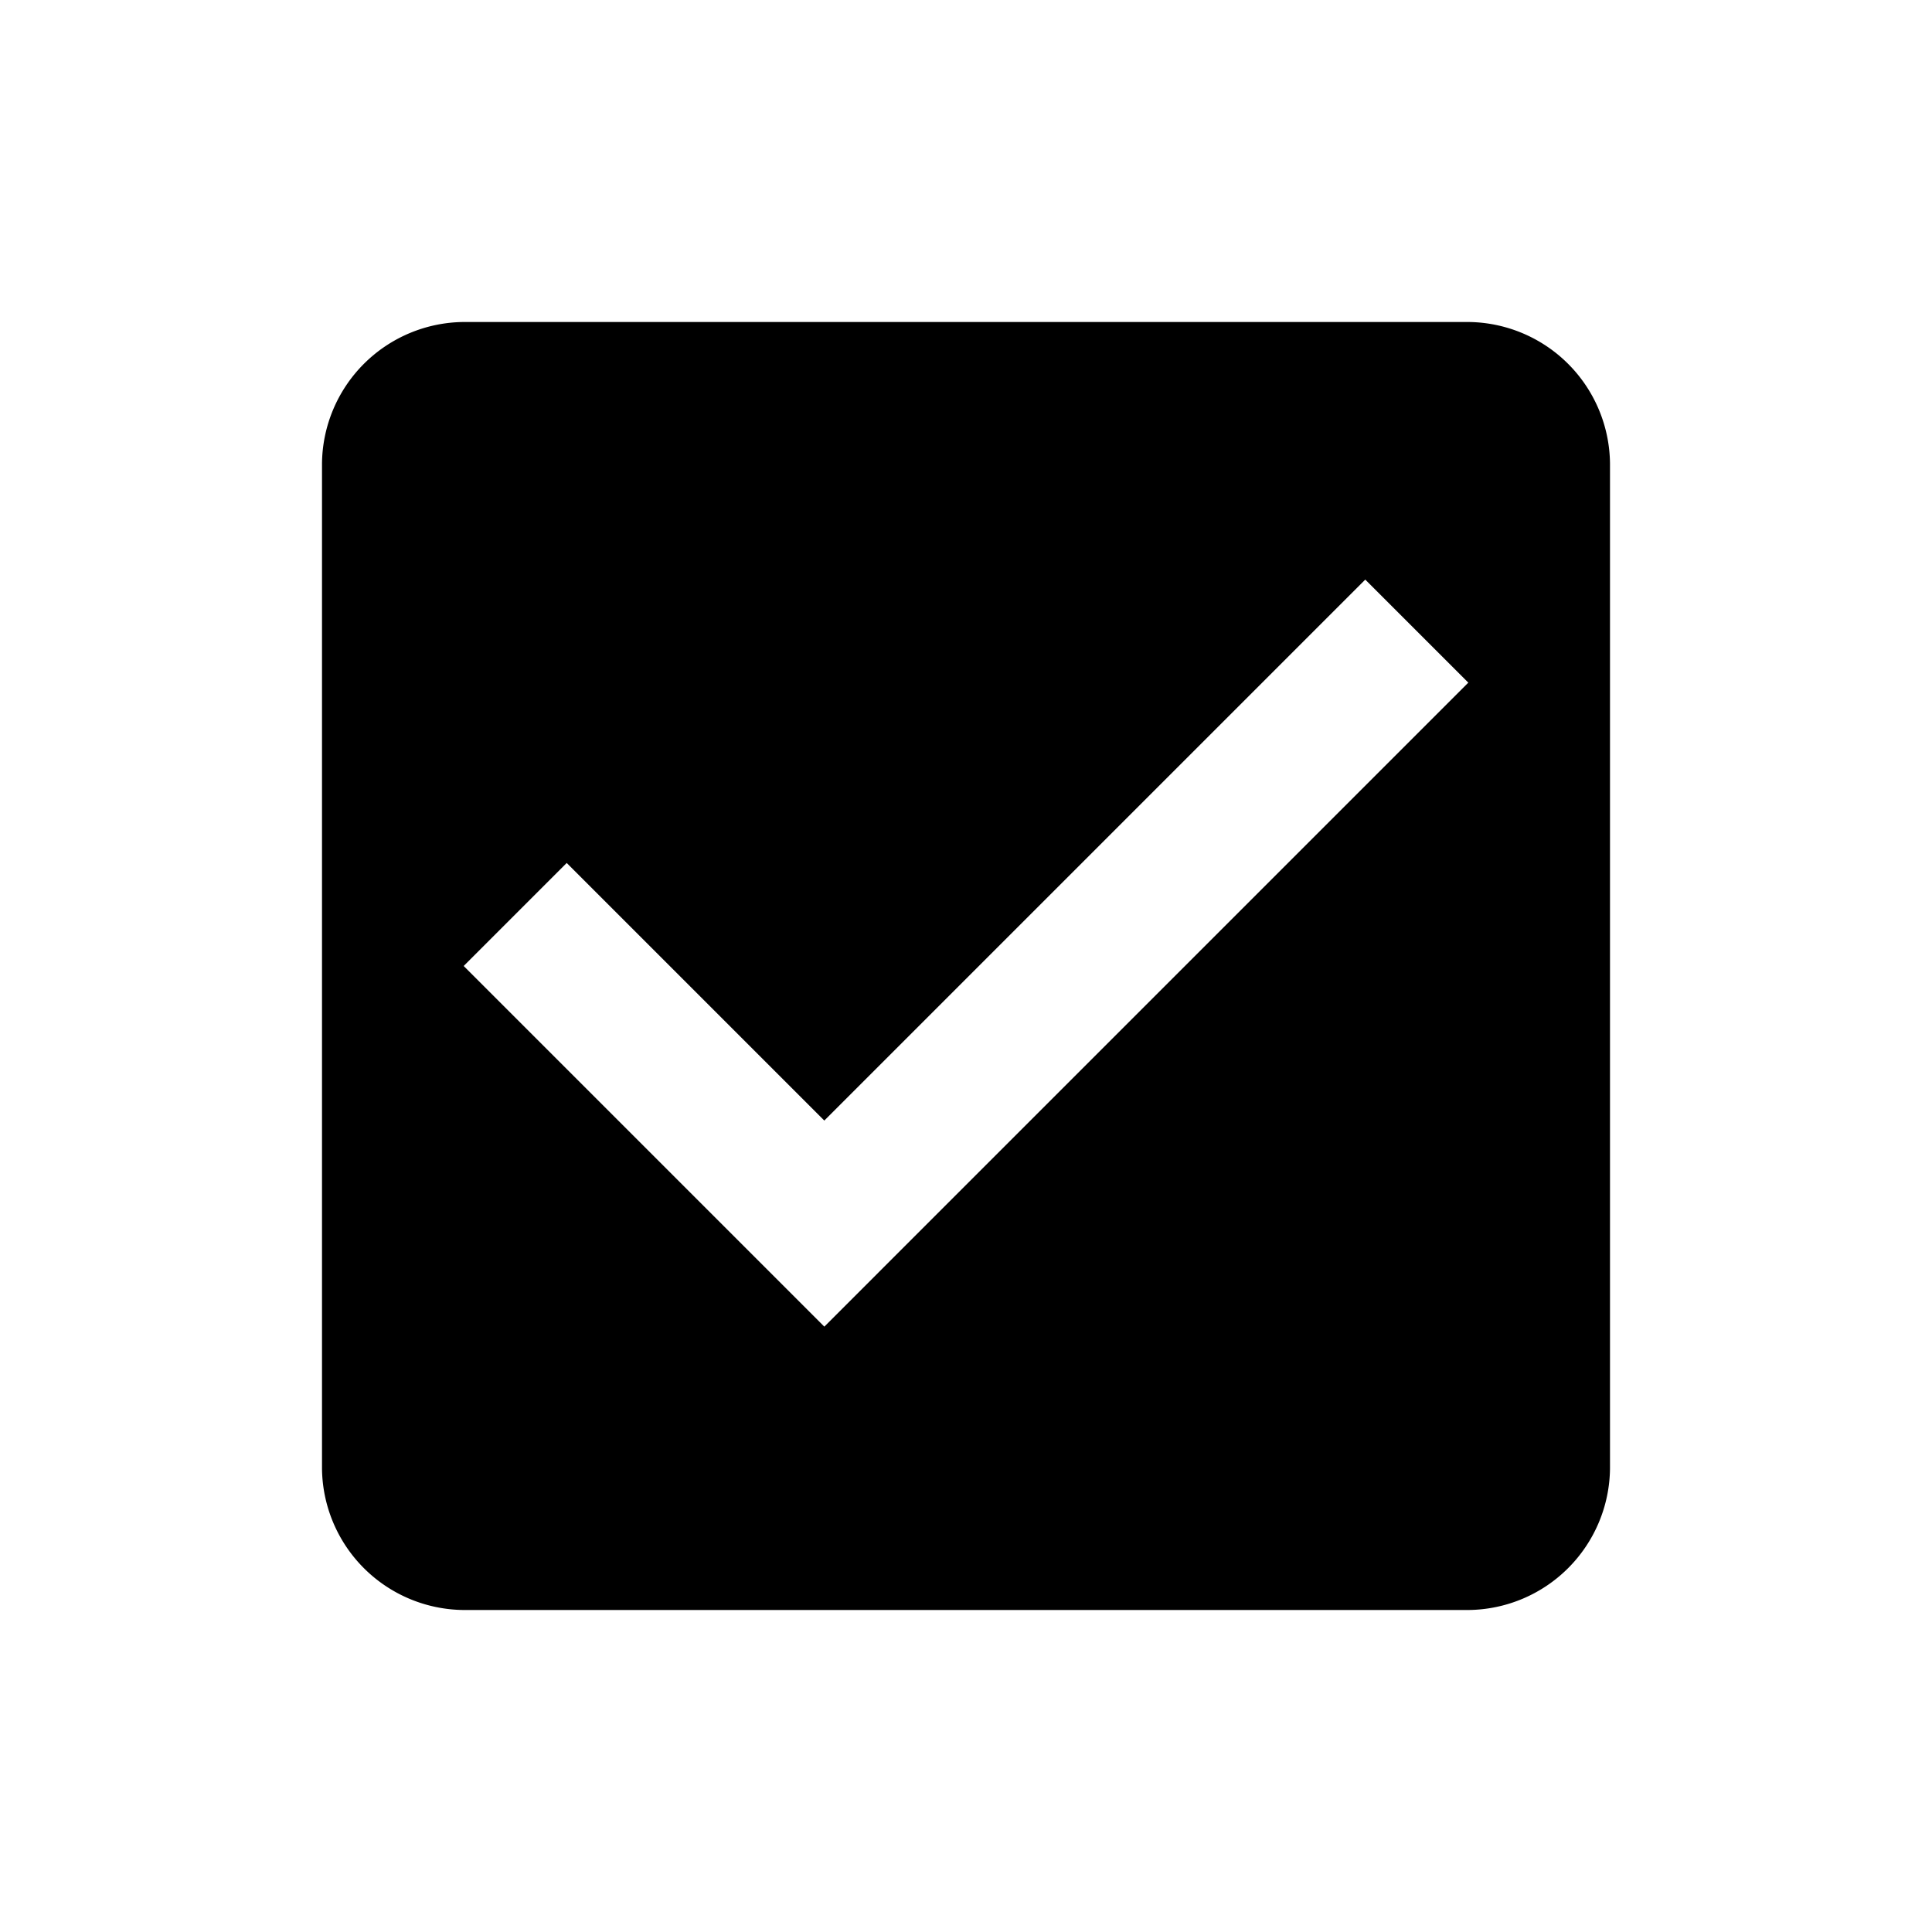
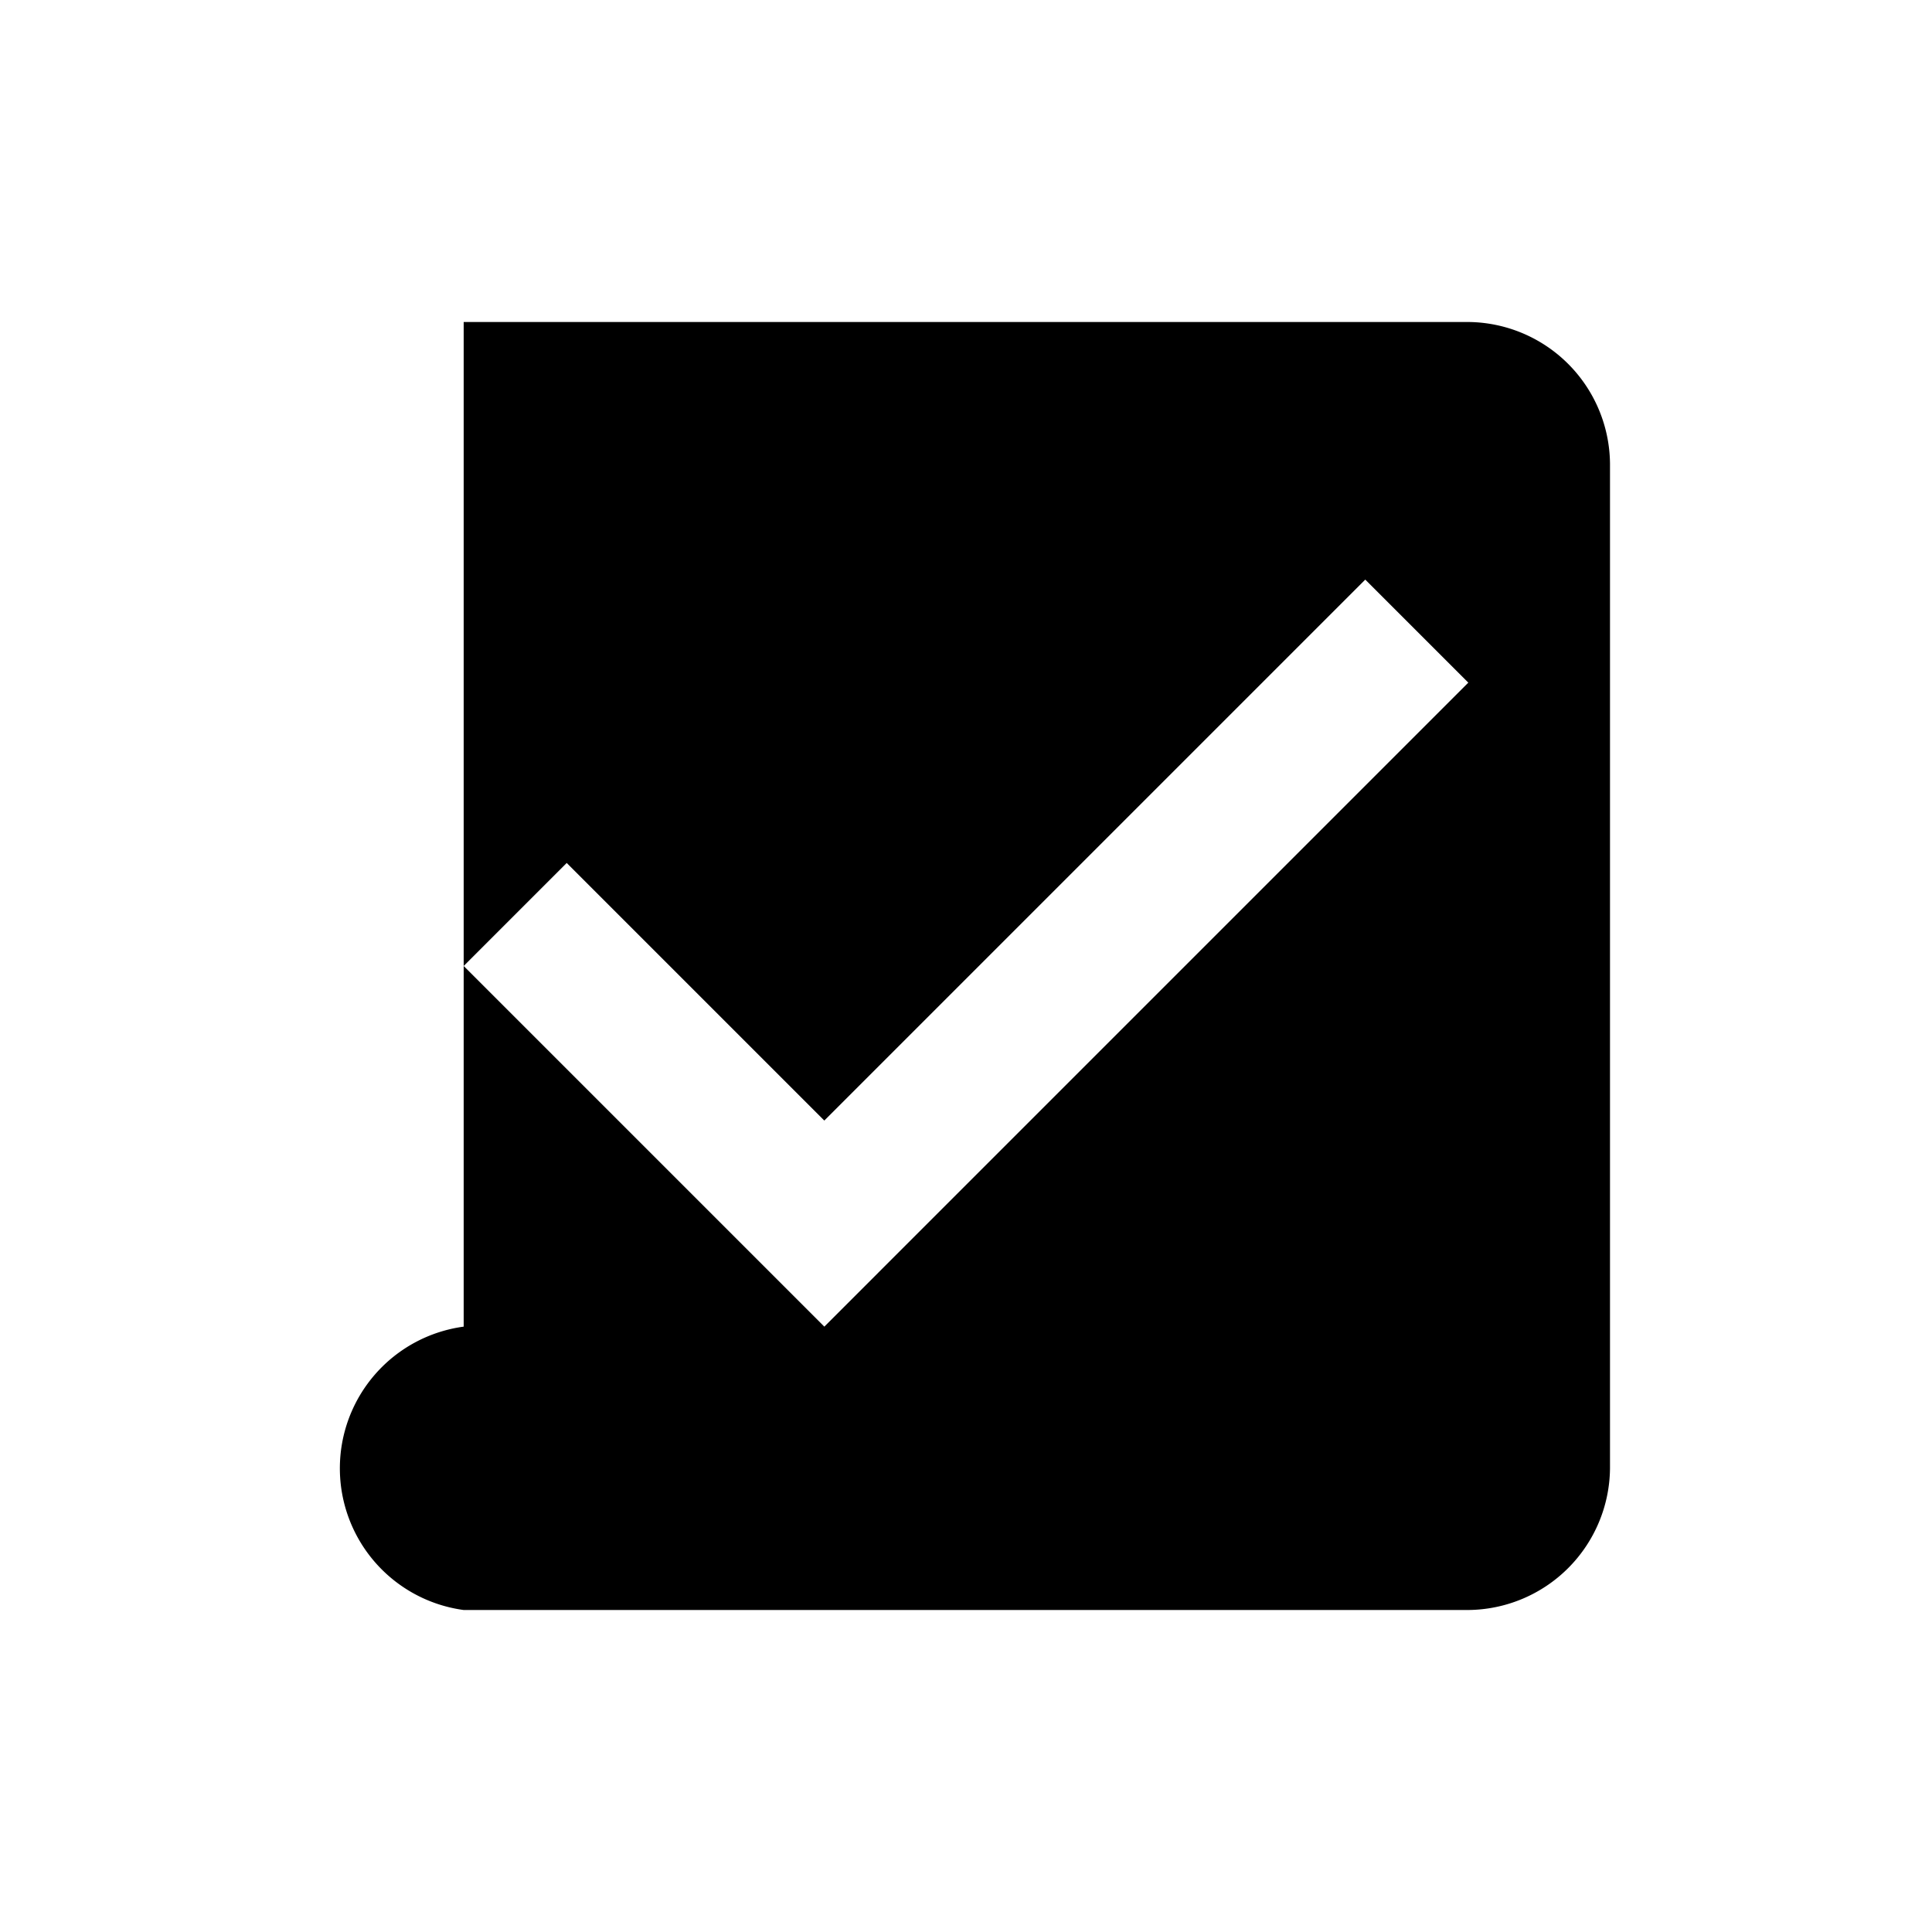
<svg xmlns="http://www.w3.org/2000/svg" width="24" height="24" fill="currentColor" class="mi-solid mi-checkbox-checked" viewBox="0 0 24 24">
-   <path d="M18.24 4H5.76A1.776 1.776 0 0 0 4 5.76v12.48A1.776 1.776 0 0 0 5.76 20h12.48A1.776 1.776 0 0 0 20 18.24V5.76A1.776 1.776 0 0 0 18.24 4m-8 12.48L5.76 12l1.28-1.28 3.2 3.2 6.72-6.72 1.28 1.28Z" />
+   <path d="M18.24 4H5.76v12.48A1.776 1.776 0 0 0 5.76 20h12.48A1.776 1.776 0 0 0 20 18.24V5.76A1.776 1.776 0 0 0 18.24 4m-8 12.48L5.76 12l1.28-1.28 3.2 3.2 6.72-6.72 1.28 1.28Z" />
</svg>